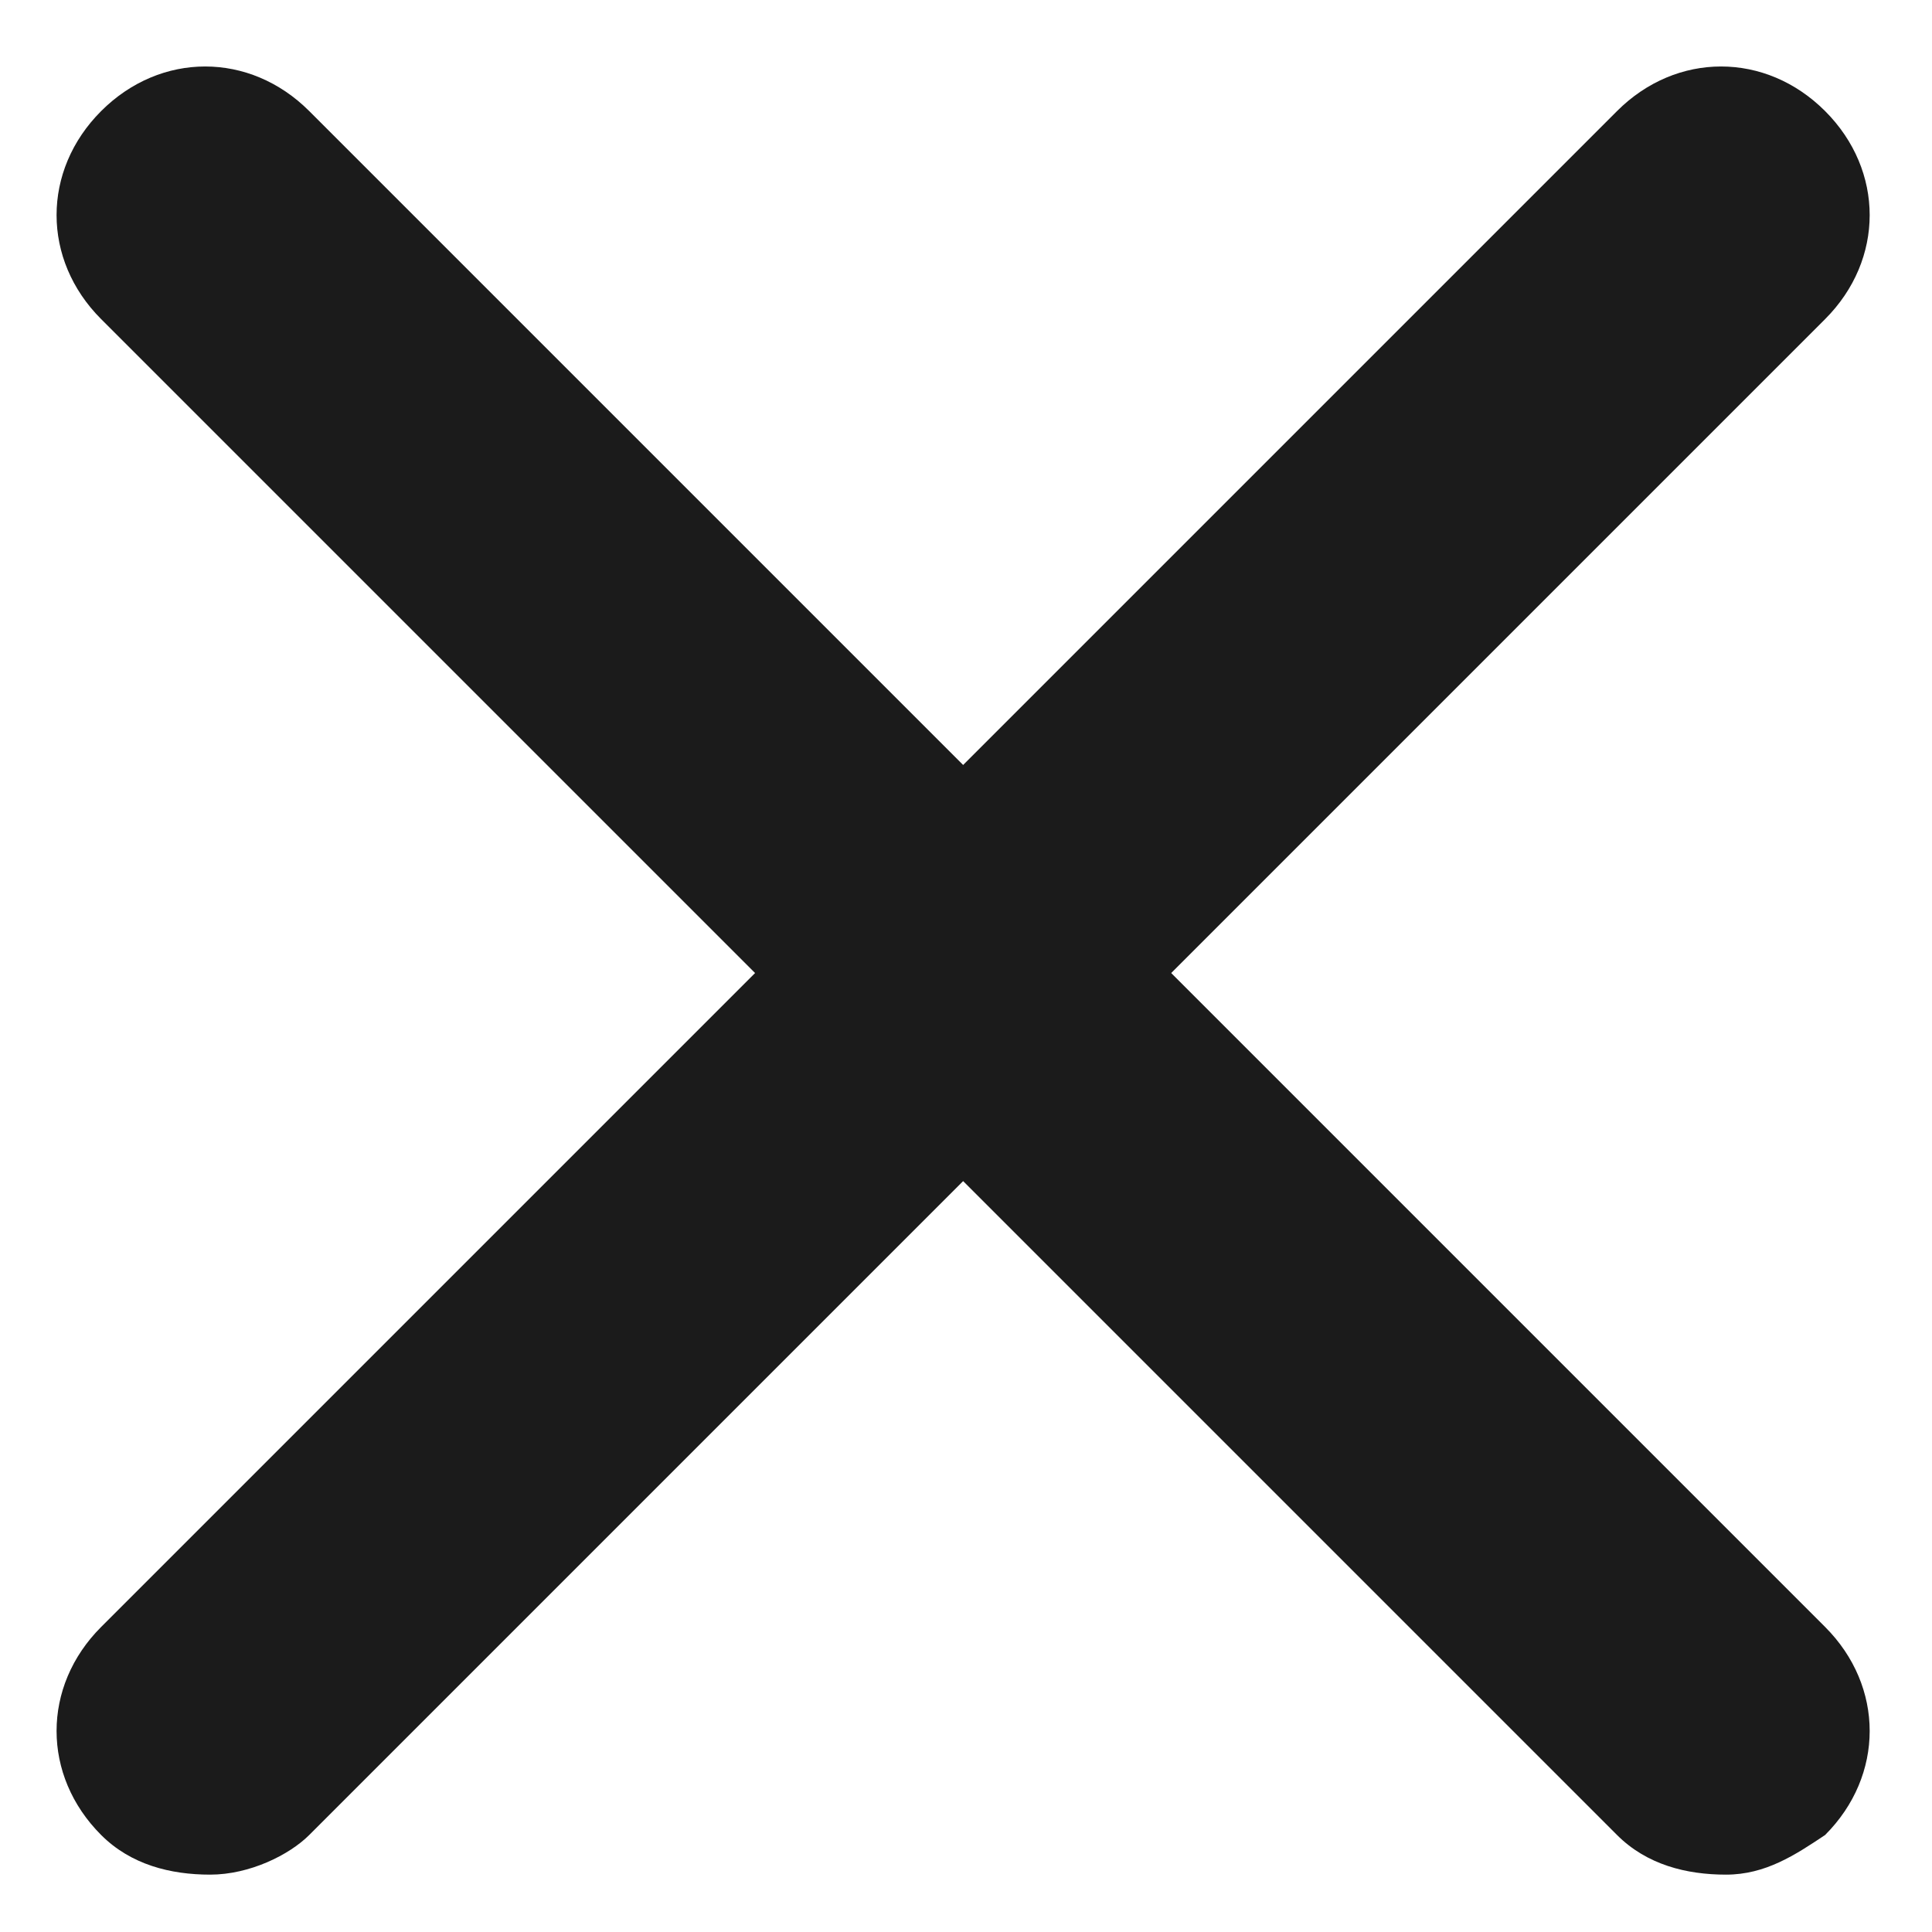
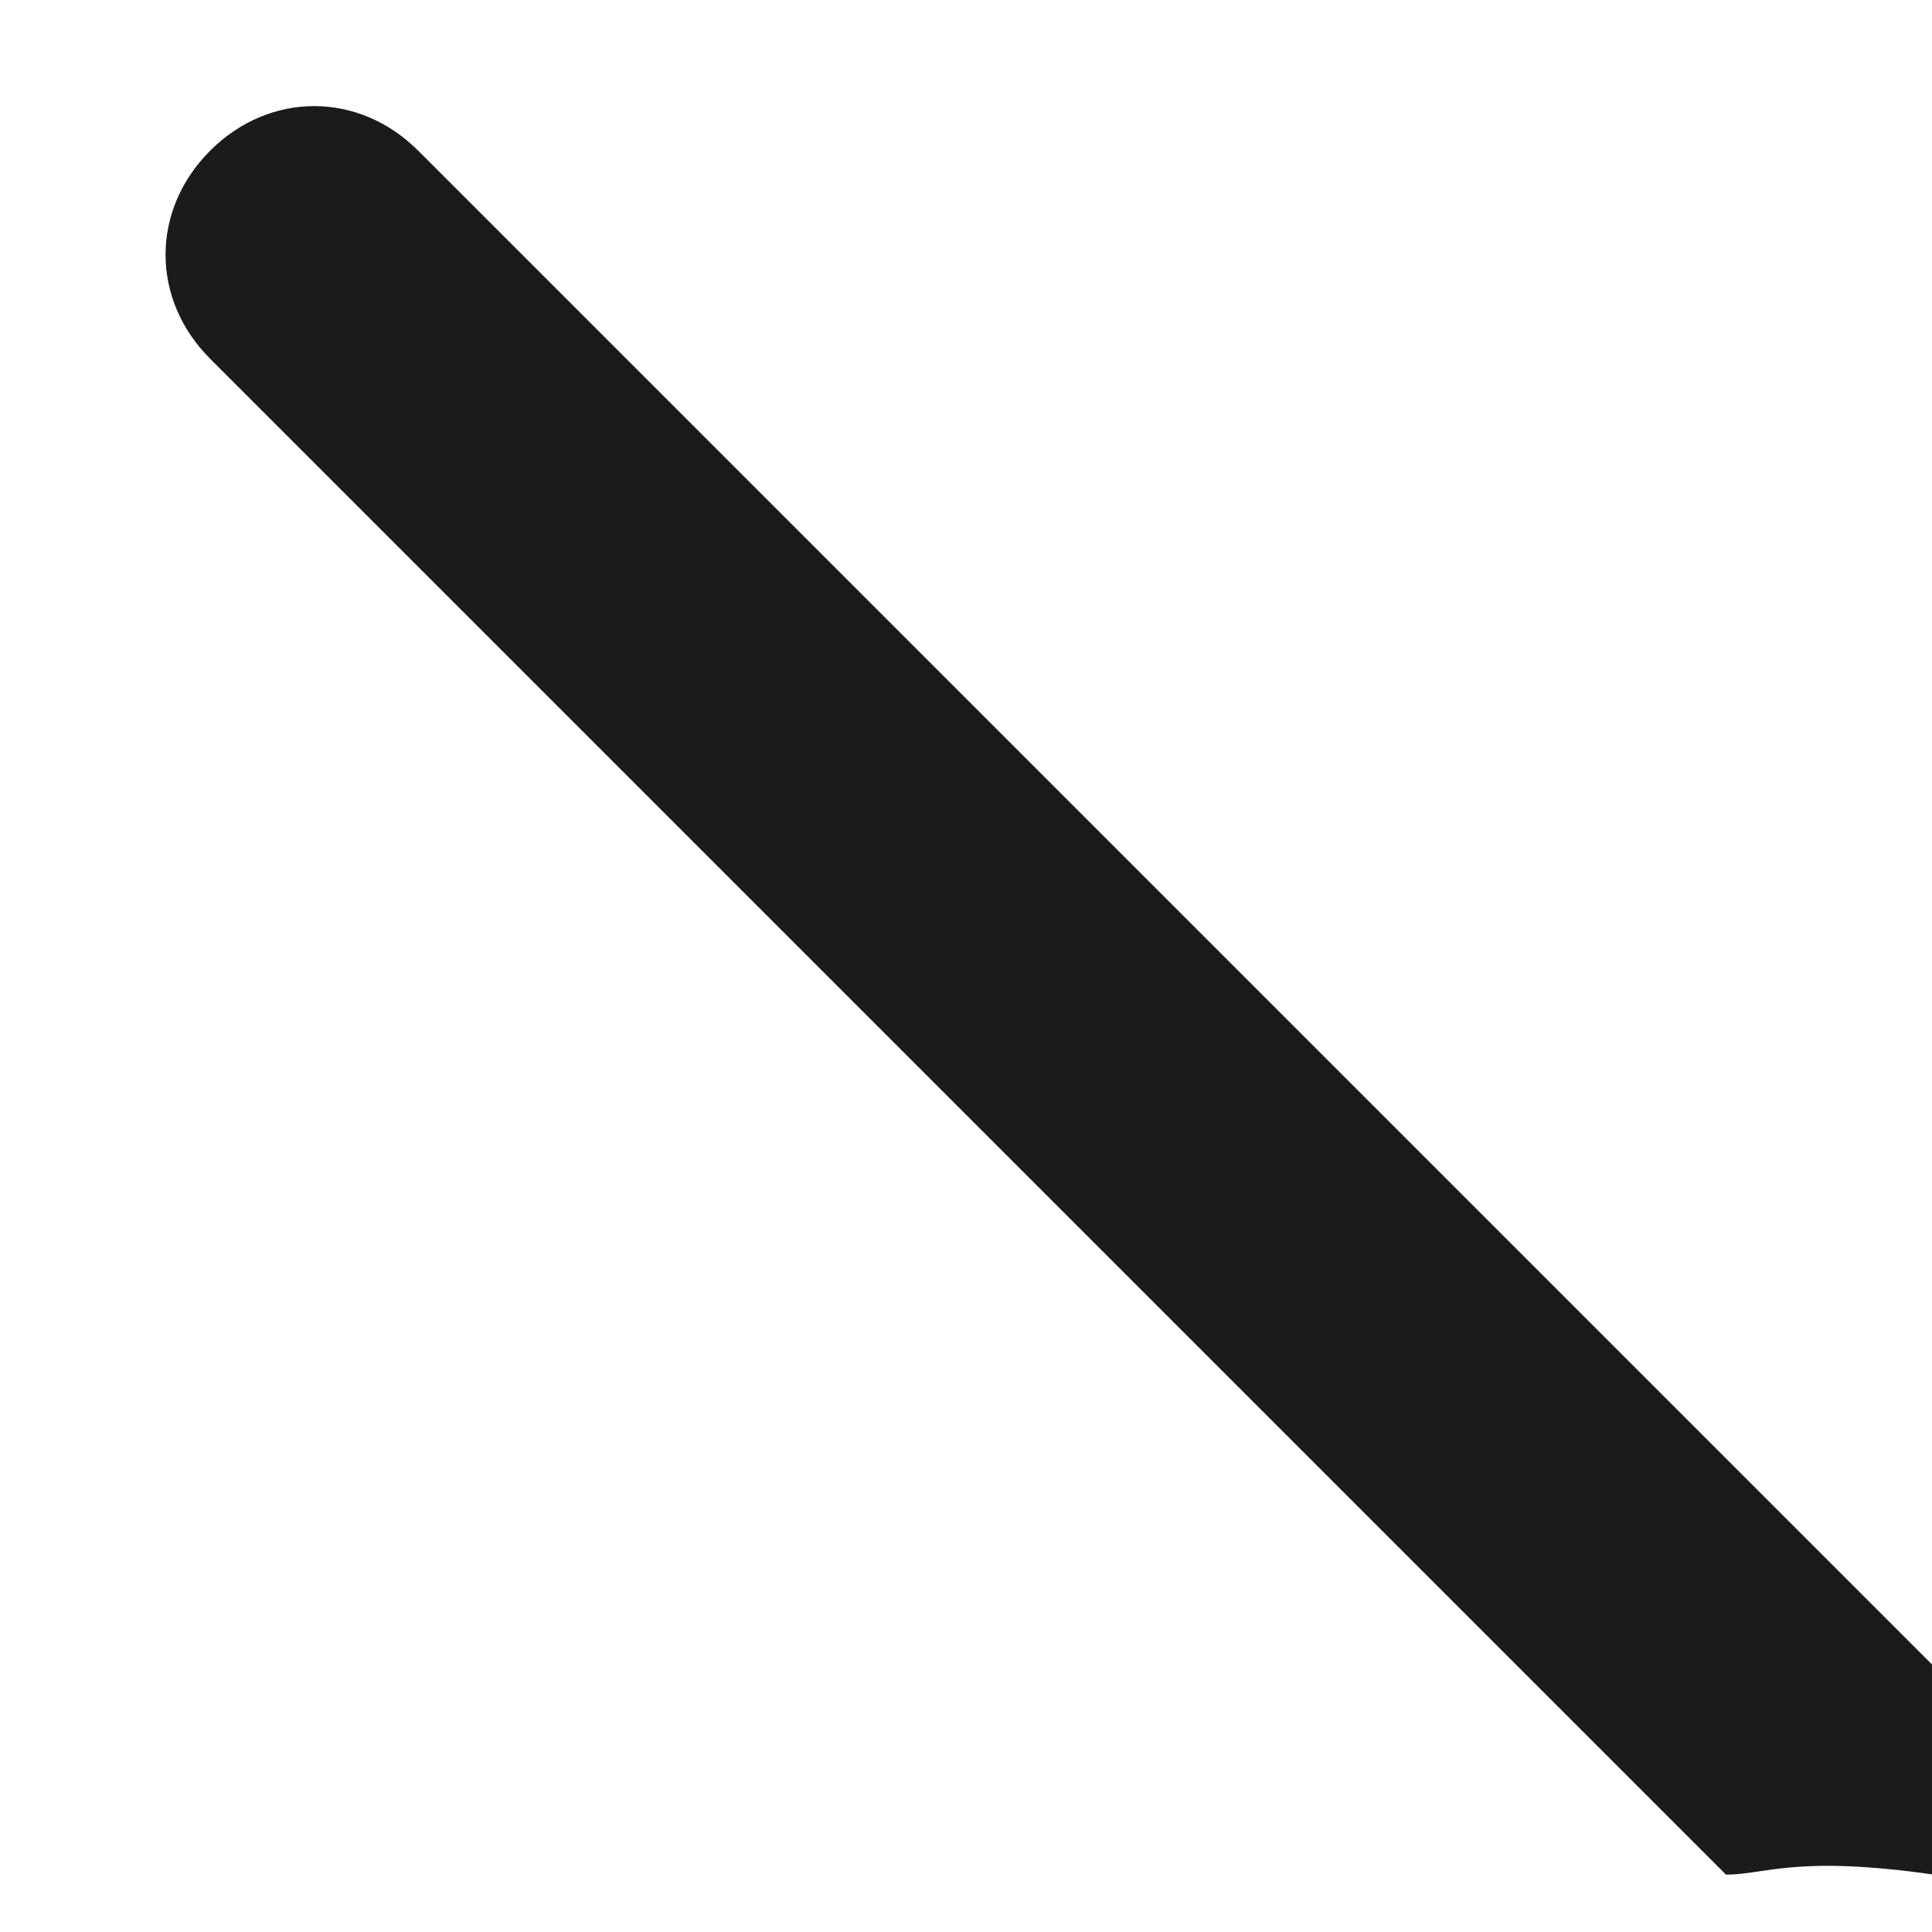
<svg xmlns="http://www.w3.org/2000/svg" version="1.1" id="Layer_1" x="0px" y="0px" viewBox="0 0 19.5 19.5" style="enable-background:new 0 0 19.5 19.5;">
  <style type="text/css">
	.st0{fill:#1B1B1B;}
</style>
  <g id="Group_21673" transform="translate(-1569.379 -150.379)">
    <g id="Group_21370" transform="translate(-6 -18)">
      <g id="Line_1193">
-         <path class="st0" d="M1592.8,187.3c-0.4,0-0.8-0.1-1.1-0.4l-15.3-15.3c-0.6-0.6-0.6-1.5,0-2.1c0.6-0.6,1.5-0.6,2.1,0l15.3,15.3&#13;&#10;    c0.6,0.6,0.6,1.5,0,2.1C1593.5,187.1,1593.2,187.3,1592.8,187.3z" />
+         <path class="st0" d="M1592.8,187.3l-15.3-15.3c-0.6-0.6-0.6-1.5,0-2.1c0.6-0.6,1.5-0.6,2.1,0l15.3,15.3&#13;&#10;    c0.6,0.6,0.6,1.5,0,2.1C1593.5,187.1,1593.2,187.3,1592.8,187.3z" />
      </g>
      <g id="Line_1194">
-         <path class="st0" d="M1577.5,187.3c-0.4,0-0.8-0.1-1.1-0.4c-0.6-0.6-0.6-1.5,0-2.1l15.3-15.3c0.6-0.6,1.5-0.6,2.1,0&#13;&#10;    c0.6,0.6,0.6,1.5,0,2.1l-15.3,15.3C1578.3,187.1,1577.9,187.3,1577.5,187.3z" />
-       </g>
+         </g>
    </g>
  </g>
</svg>